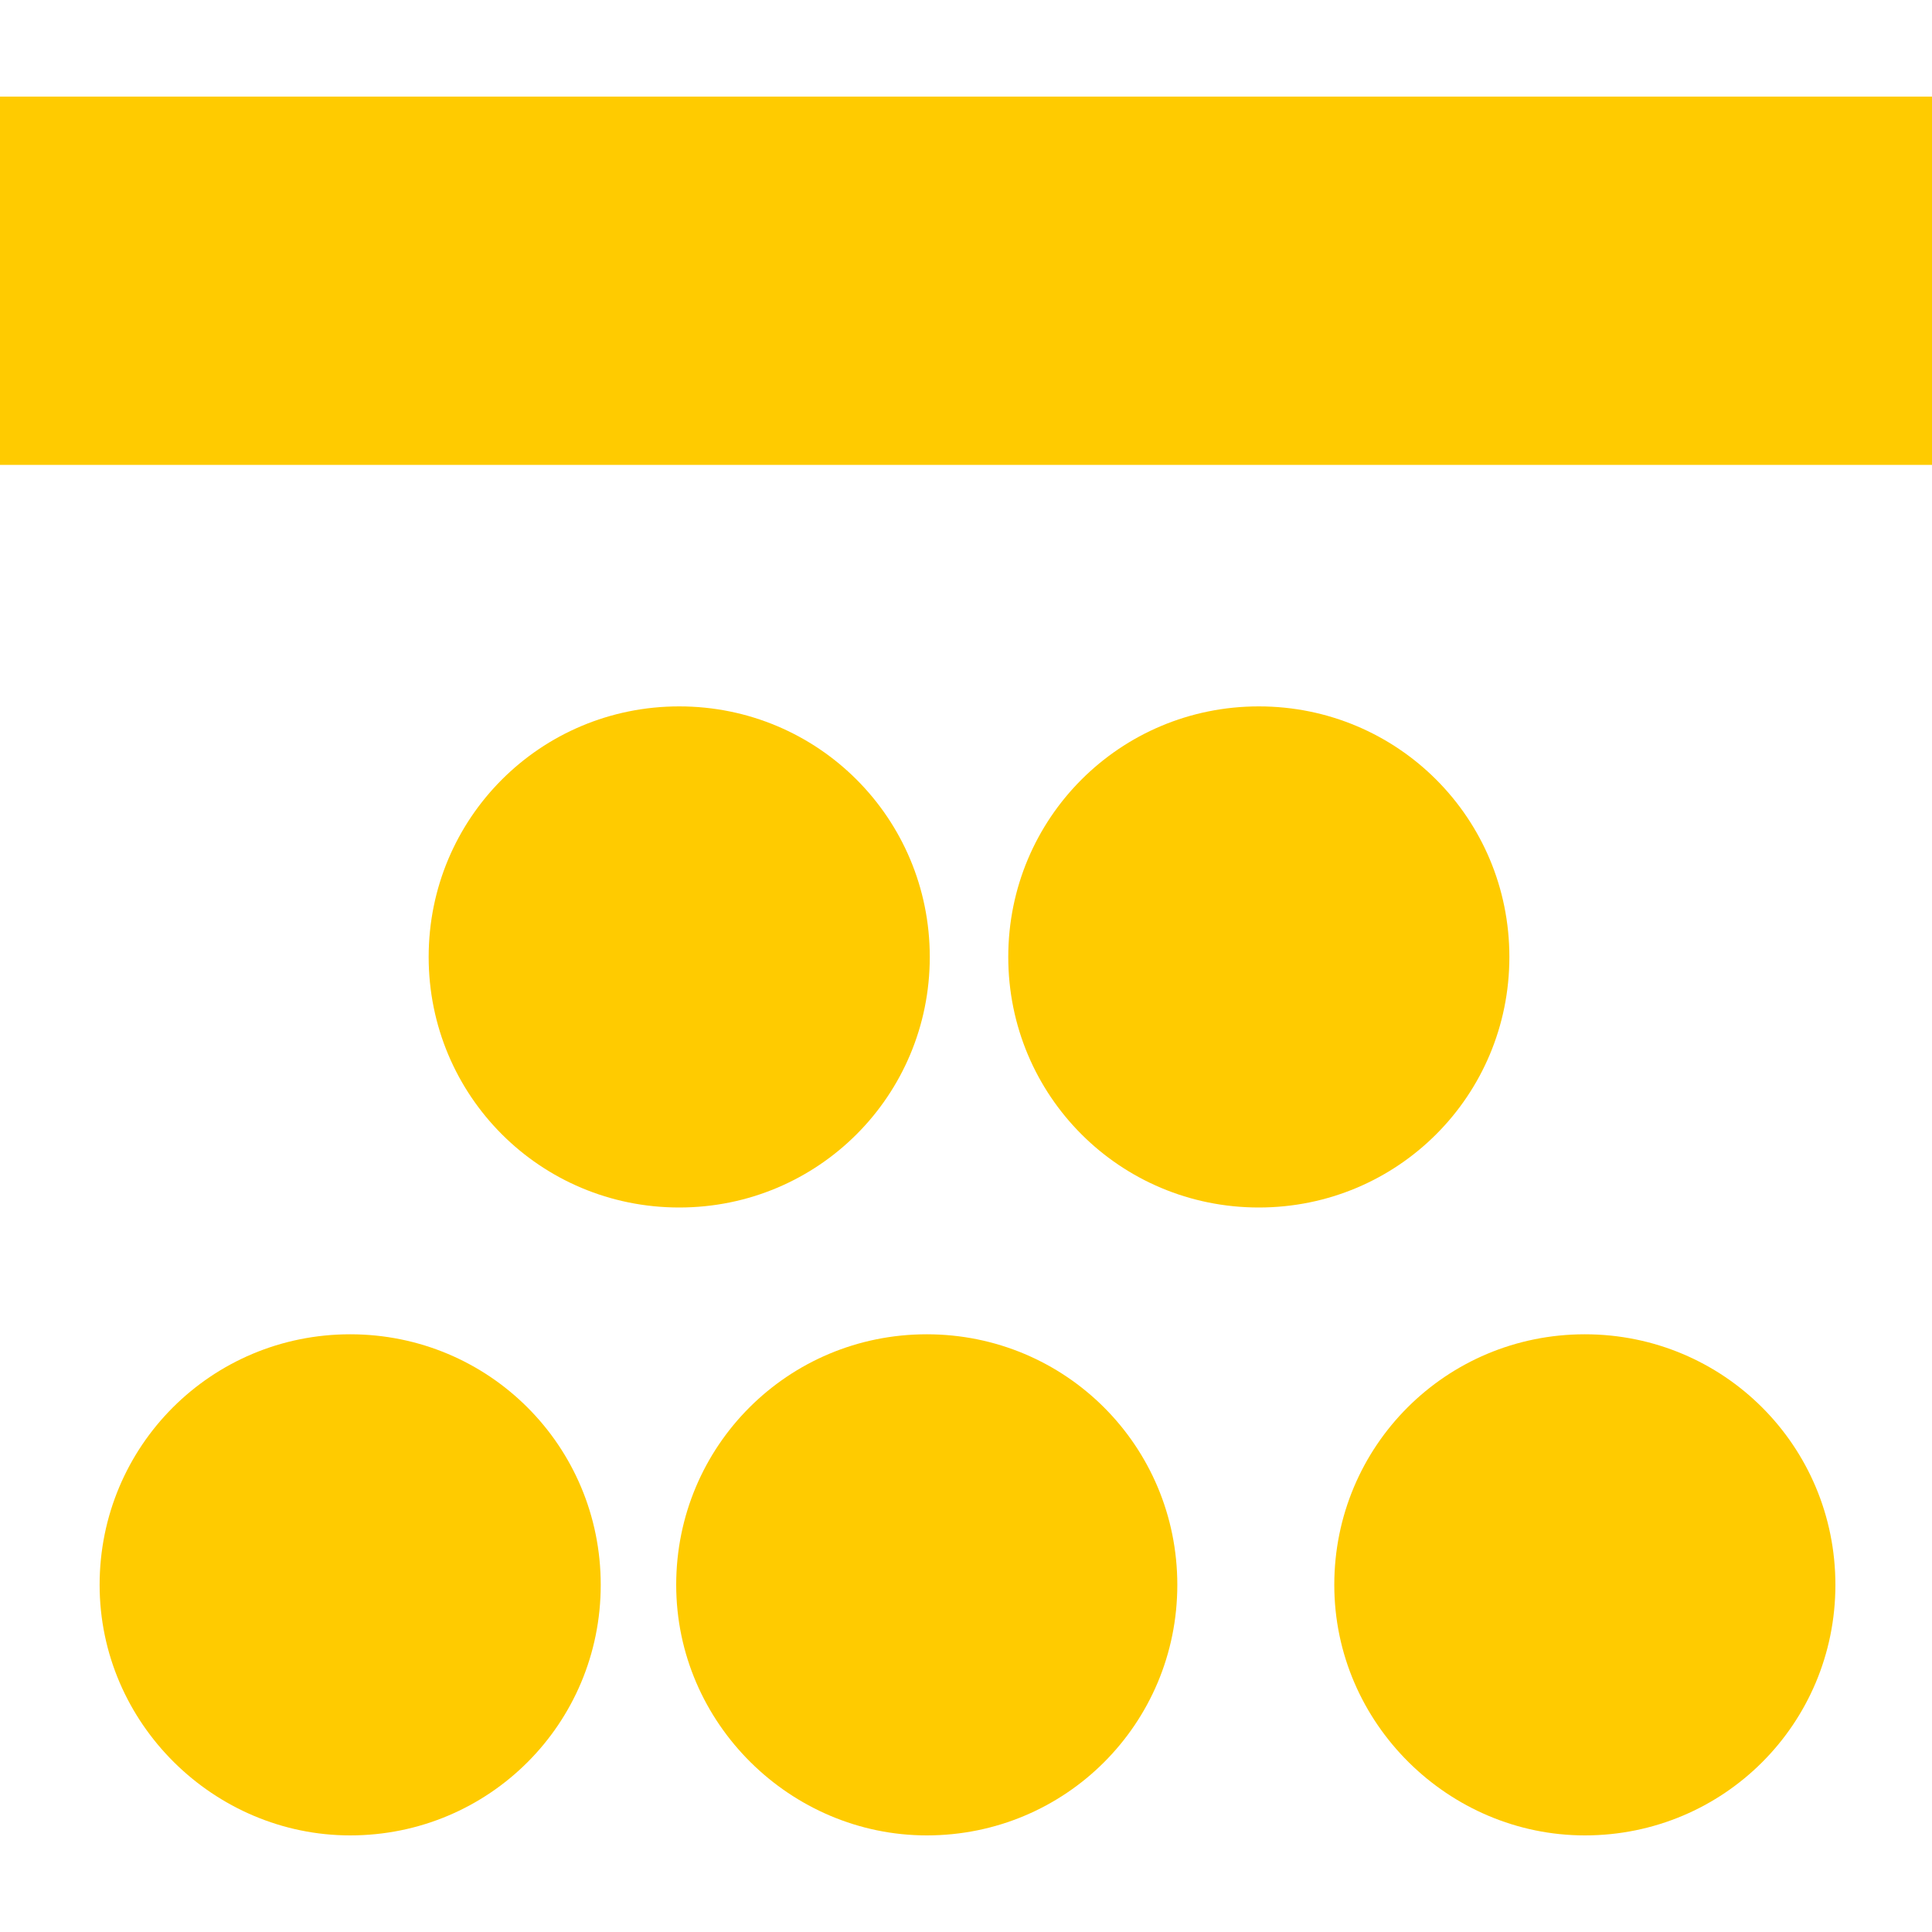
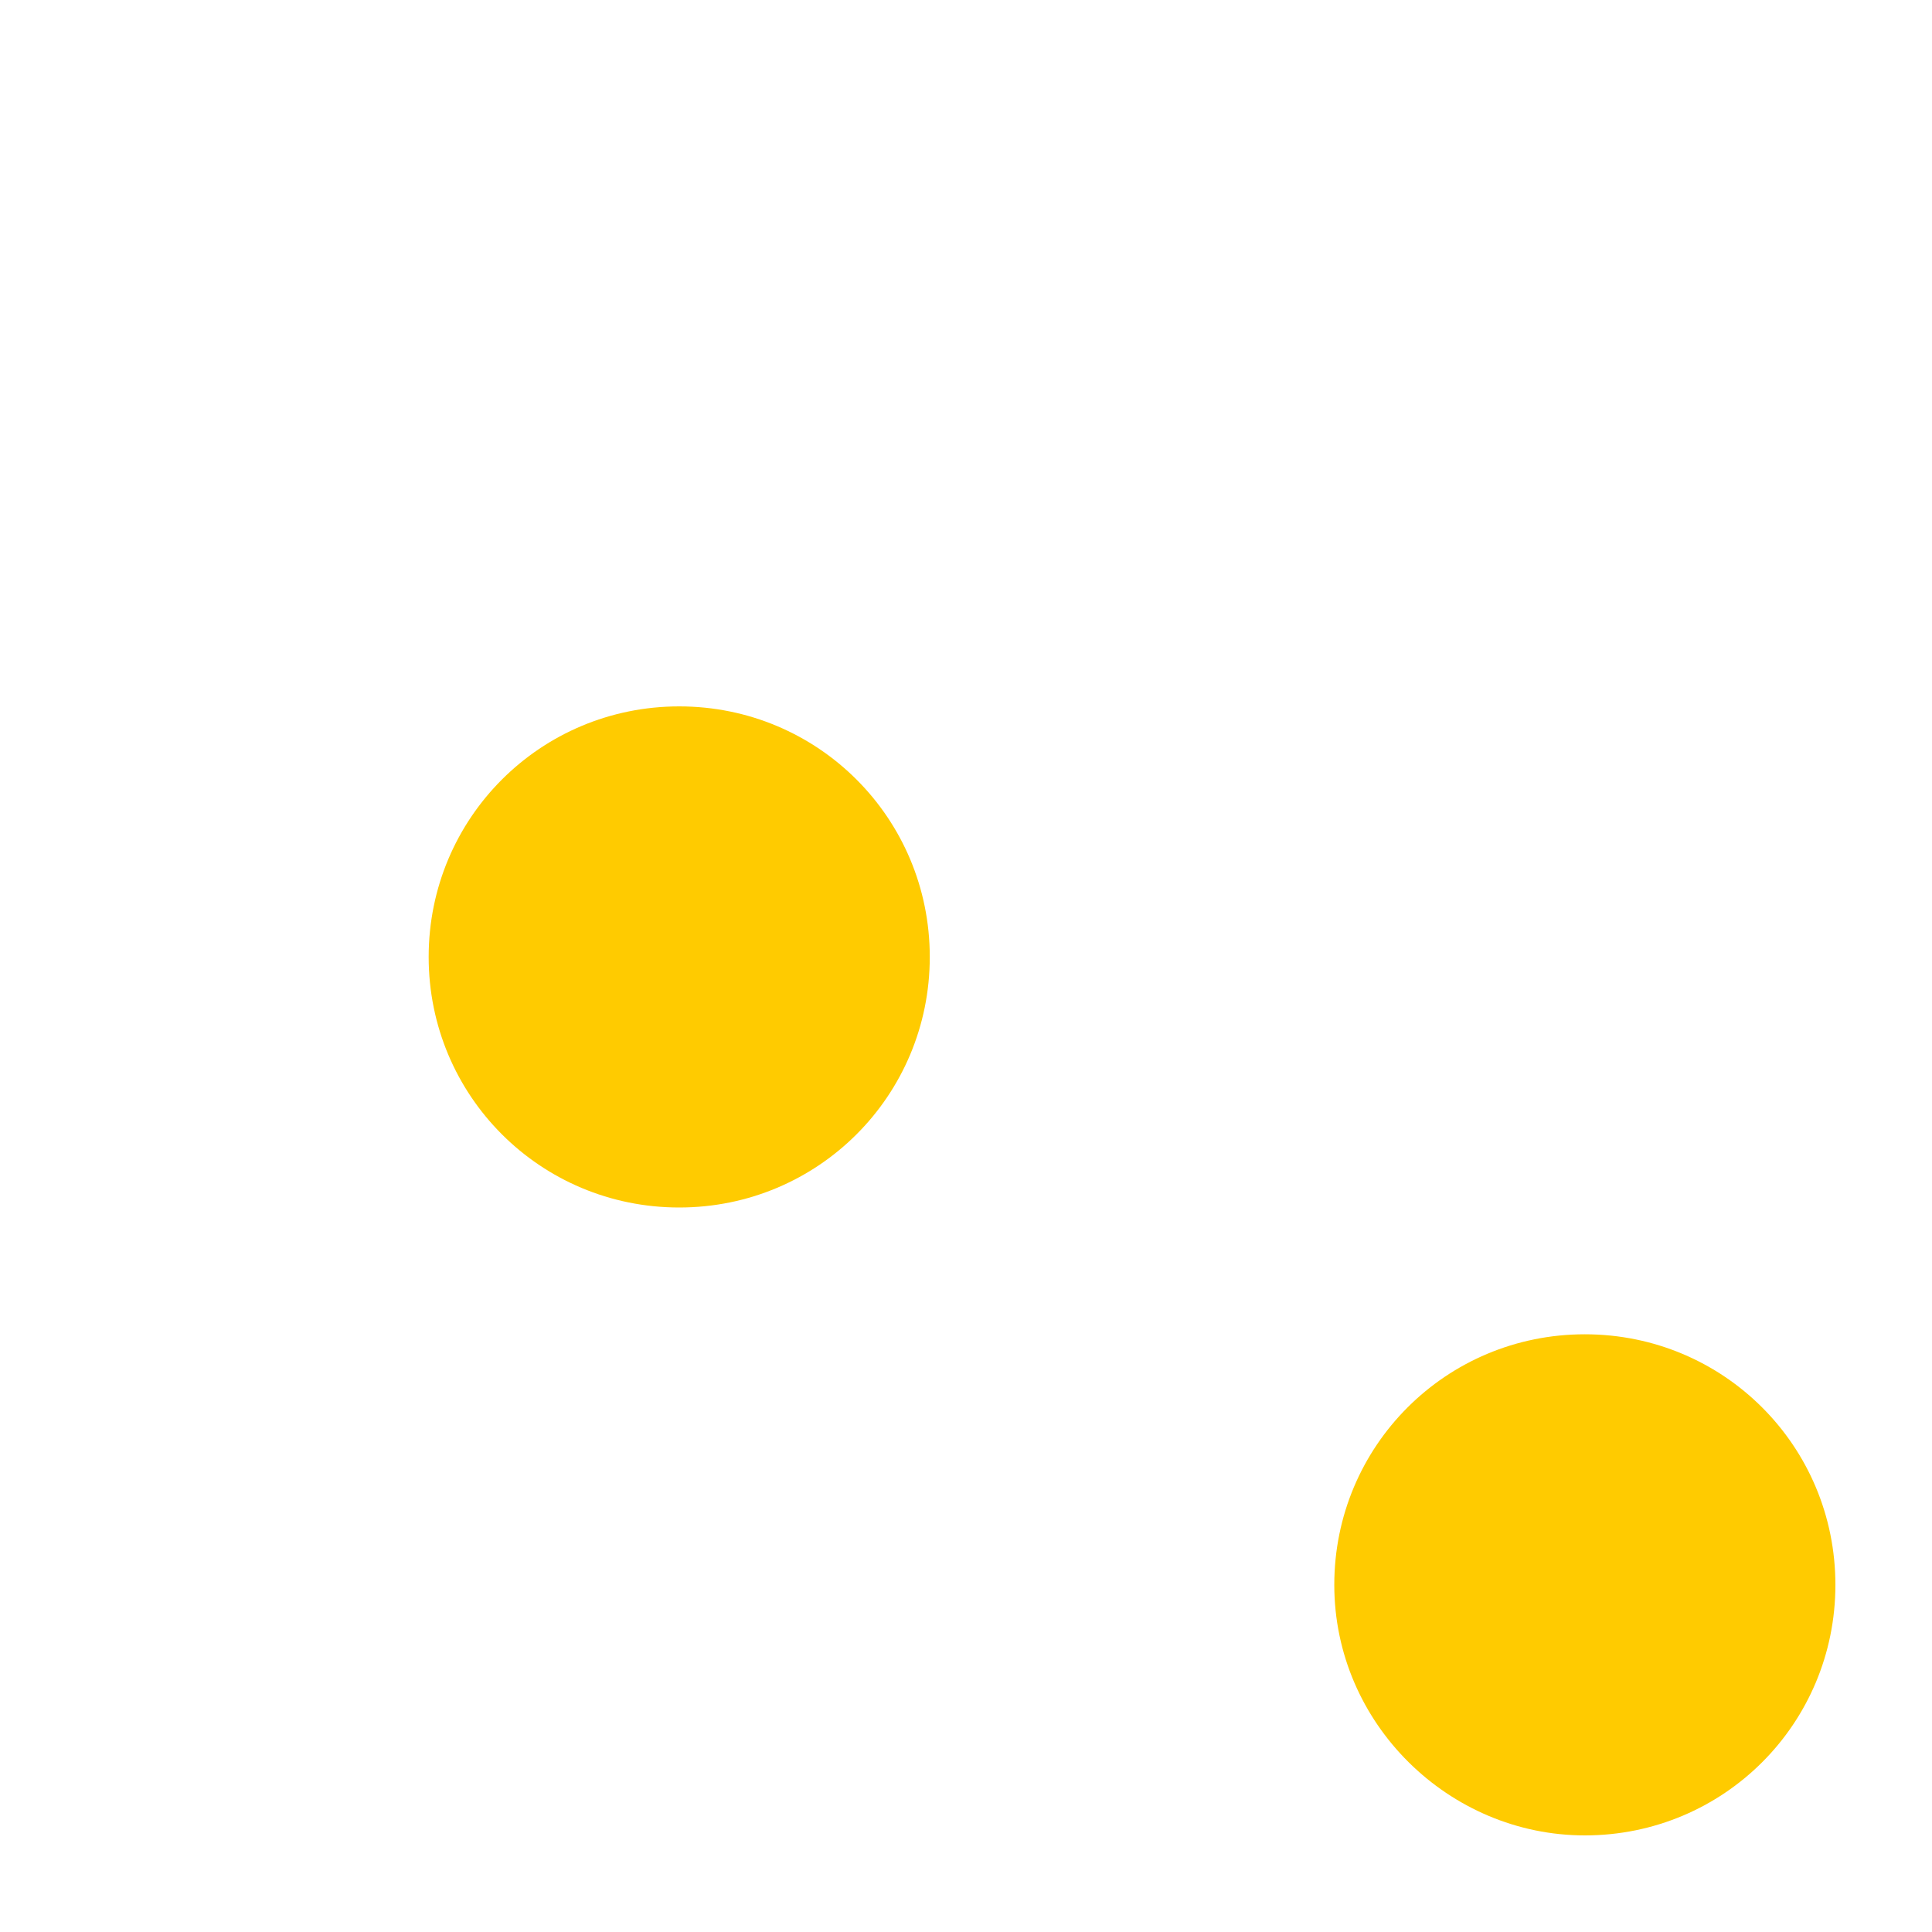
<svg xmlns="http://www.w3.org/2000/svg" version="1.1" id="Layer_1" x="0px" y="0px" width="64px" height="64px" viewBox="0 0 64 64" style="enable-background:new 0 0 64 64;" xml:space="preserve">
  <style type="text/css"> .st0{fill:#FFCB00;} </style>
  <g>
    <g>
      <g>
-         <path class="st0" d="M64.1,3.2H-0.1v12.2h64.3V3.2H64.1z" />
        <path class="st0" d="M22.5,40c4.6,0,8.3-3.7,8.3-8.3s-3.7-8.3-8.3-8.3s-8.3,3.7-8.3,8.3S17.9,40,22.5,40z" />
-         <path class="st0" d="M41.7,40c4.6,0,8.3-3.7,8.3-8.3s-3.7-8.3-8.3-8.3s-8.3,3.7-8.3,8.3S37.1,40,41.7,40z" />
-         <path class="st0" d="M11.6,60.8c4.6,0,8.3-3.7,8.3-8.3s-3.7-8.3-8.3-8.3s-8.3,3.7-8.3,8.3S7.1,60.8,11.6,60.8z" />
        <path class="st0" d="M52.5,60.8c4.6,0,8.3-3.7,8.3-8.3s-3.7-8.3-8.3-8.3s-8.3,3.7-8.3,8.3S48,60.8,52.5,60.8z" />
-         <path class="st0" d="M30.7,60.8c4.6,0,8.3-3.7,8.3-8.3s-3.7-8.3-8.3-8.3s-8.3,3.7-8.3,8.3S26.2,60.8,30.7,60.8z" />
      </g>
    </g>
  </g>
</svg>